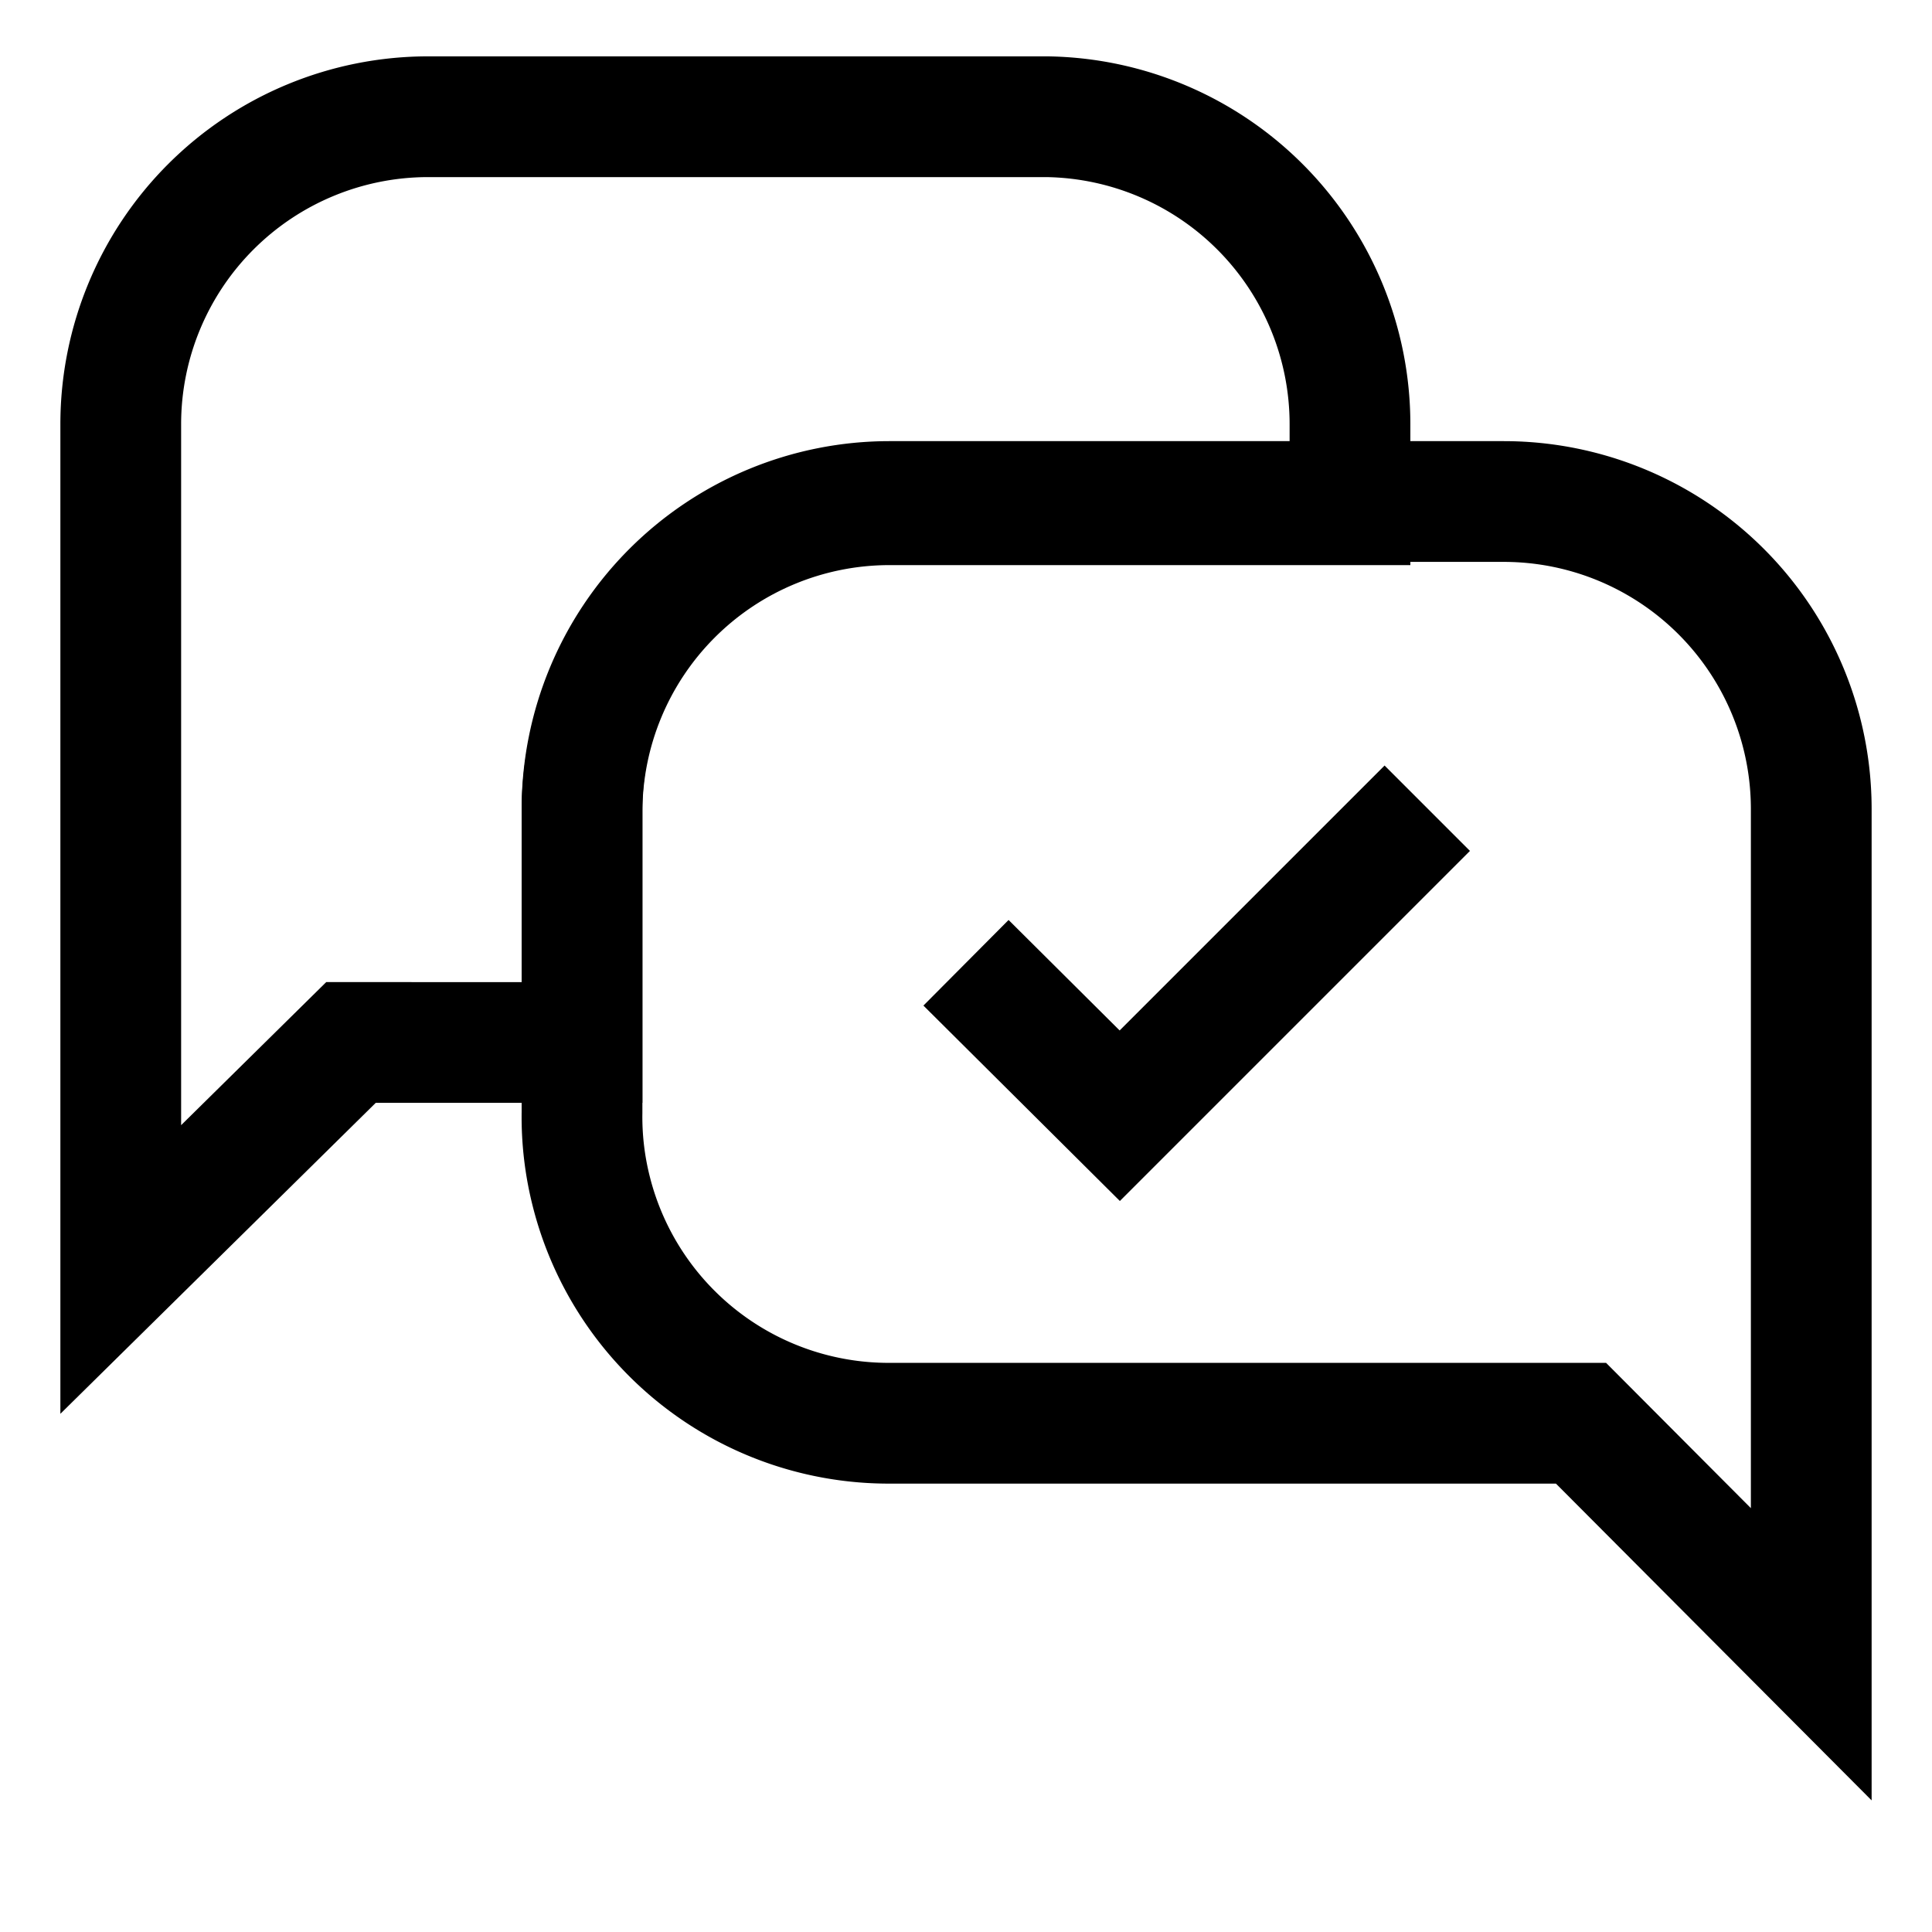
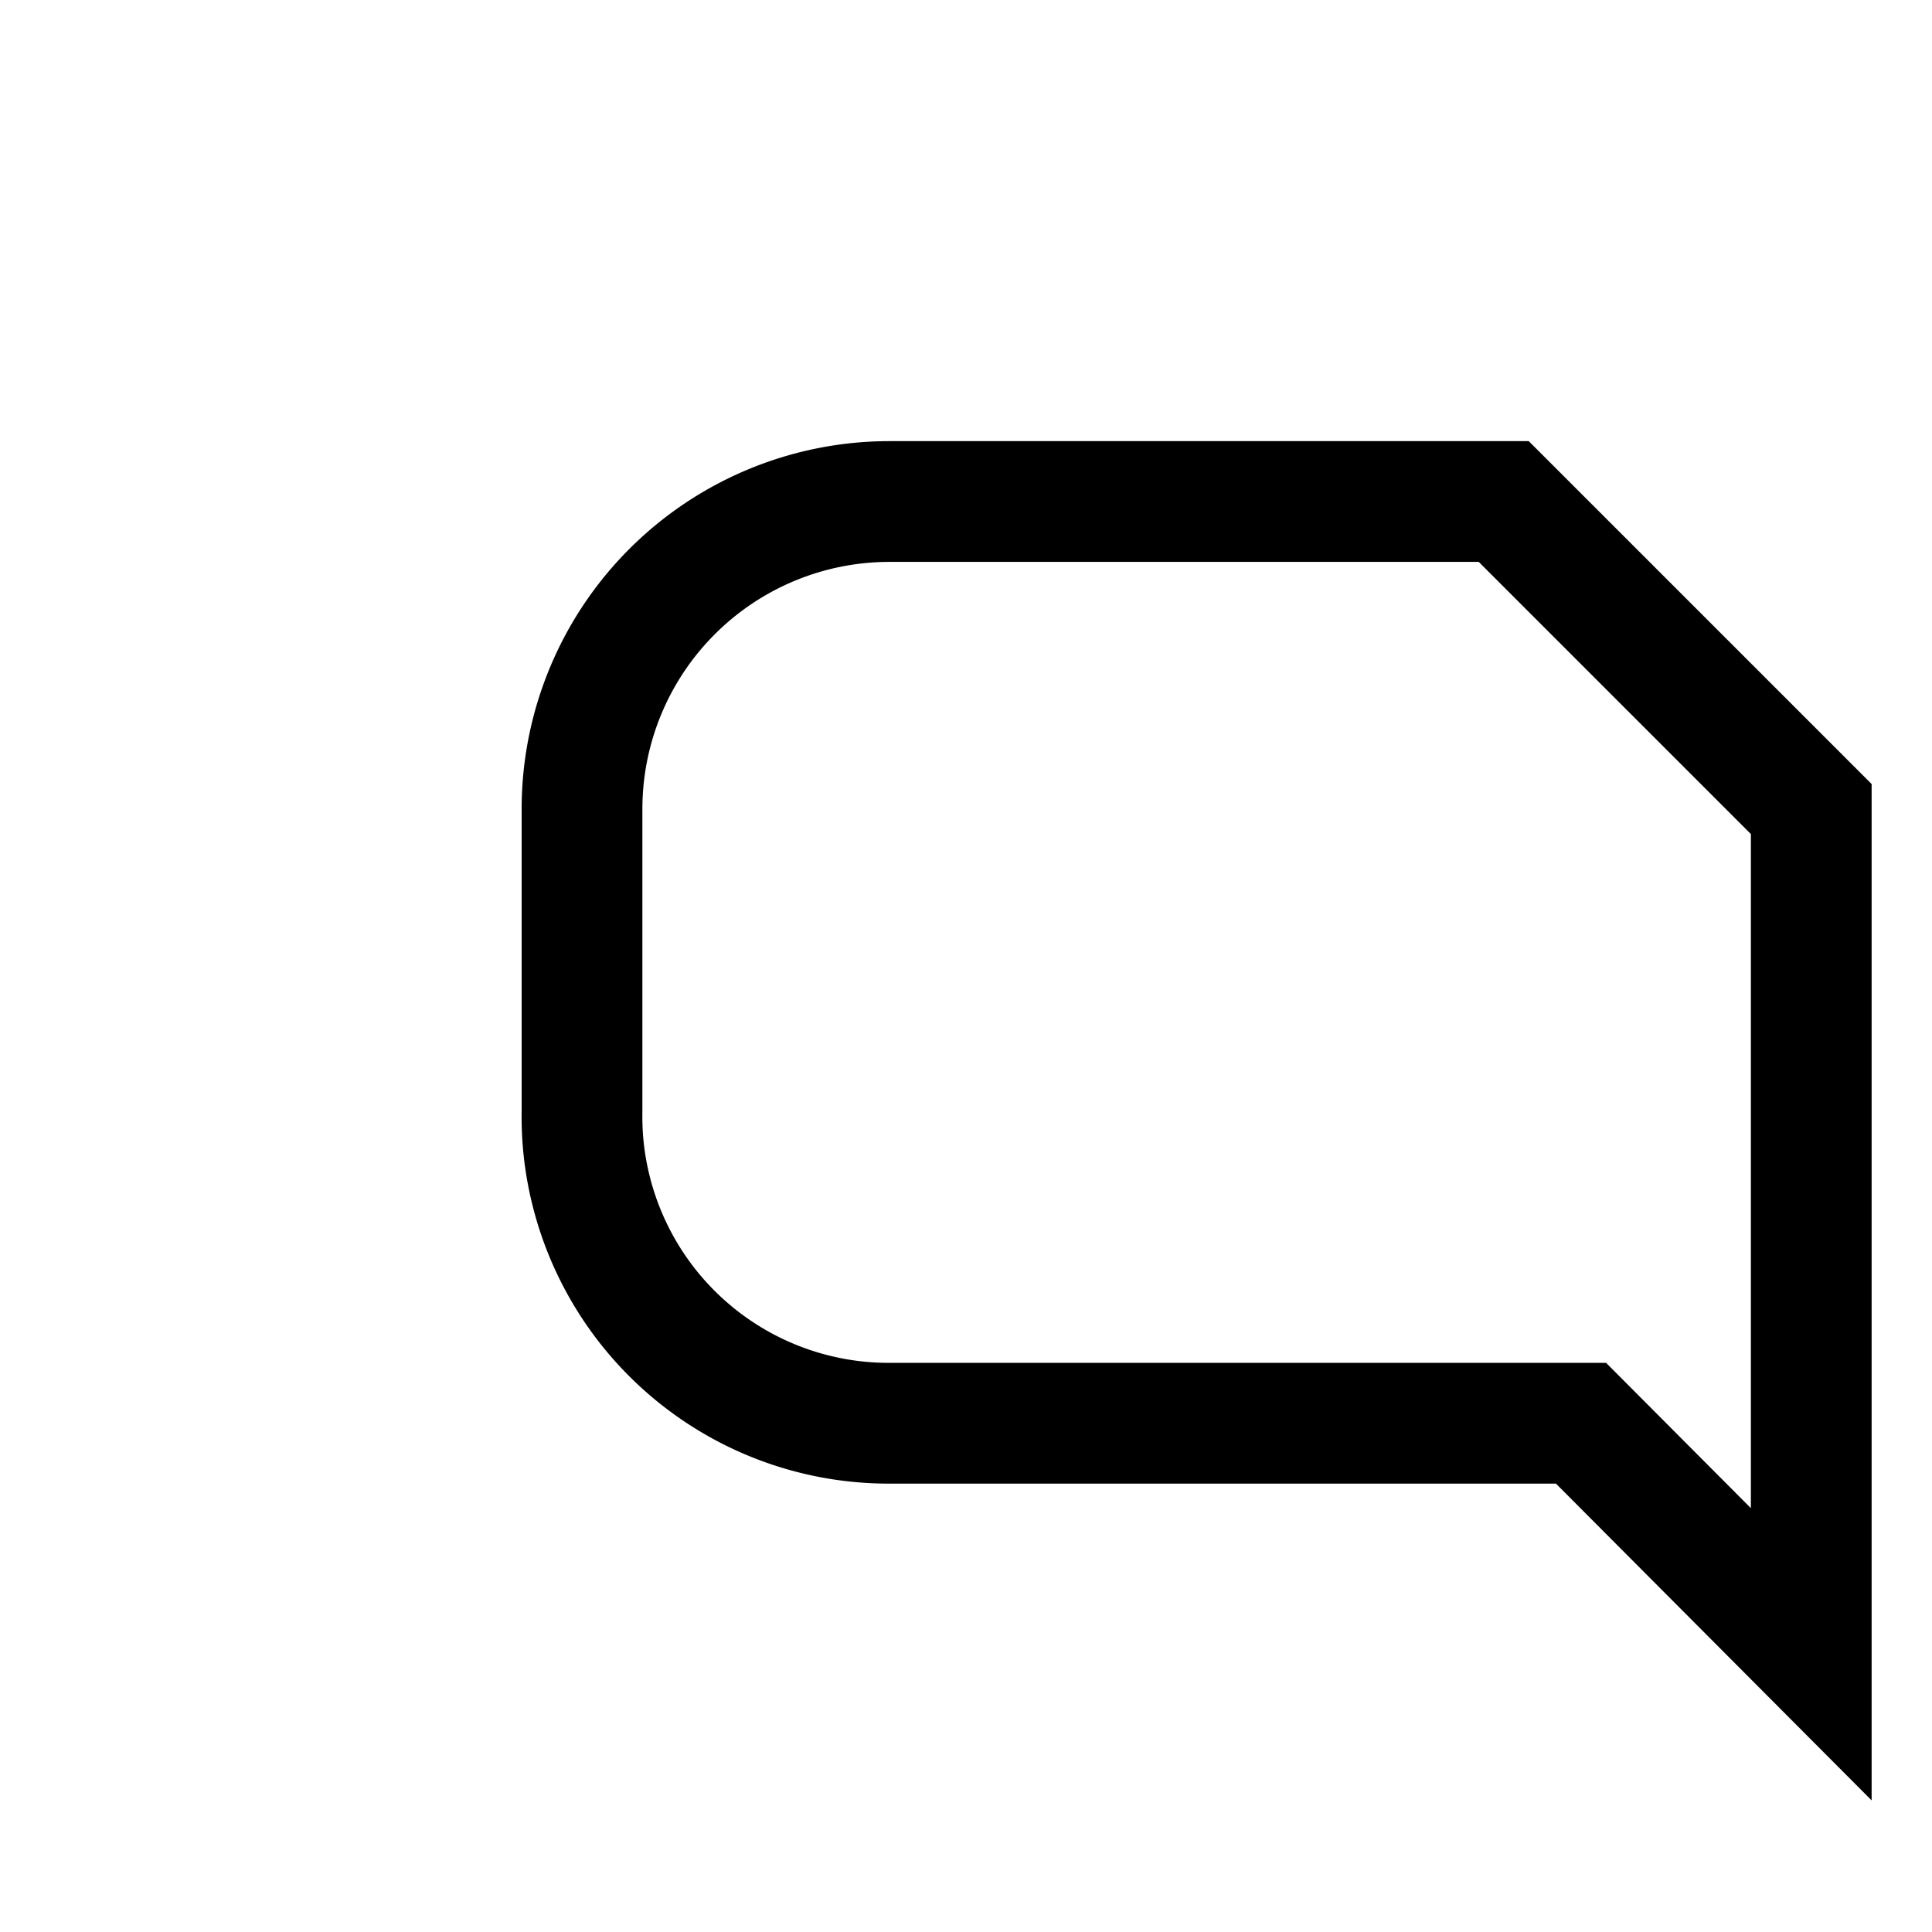
<svg xmlns="http://www.w3.org/2000/svg" id="Layer_1" data-name="Layer 1" viewBox="0 0 24 24" stroke-width="1.5" width="24" height="24" color="#000000">
  <defs>
    <style>.cls-637642e7c3a86d32eae6f190-1{fill:none;stroke:currentColor;stroke-miterlimit:10;}</style>
  </defs>
-   <polyline class="cls-637642e7c3a86d32eae6f190-1" points="17.73 10.04 13.91 13.86 12 11.96" />
-   <path class="cls-637642e7c3a86d32eae6f190-1" d="M22.5,10.05v10.5l-2.86-2.87H11.05a3.81,3.81,0,0,1-3.7-2.86,3.77,3.77,0,0,1-.12-1V10.05a3.82,3.82,0,0,1,3.82-3.82h7.63A3.82,3.82,0,0,1,22.5,10.05Z" />
-   <path class="cls-637642e7c3a86d32eae6f190-1" d="M16.77,5.27v1H11.05a3.82,3.82,0,0,0-3.82,3.82v2.86H4.36L1.5,15.77V5.27A3.82,3.82,0,0,1,5.32,1.45H13A3.82,3.82,0,0,1,16.77,5.27Z" />
+   <path class="cls-637642e7c3a86d32eae6f190-1" d="M22.5,10.05v10.5l-2.86-2.87H11.05a3.81,3.81,0,0,1-3.7-2.86,3.77,3.77,0,0,1-.12-1V10.05a3.82,3.82,0,0,1,3.82-3.82h7.63Z" />
</svg>